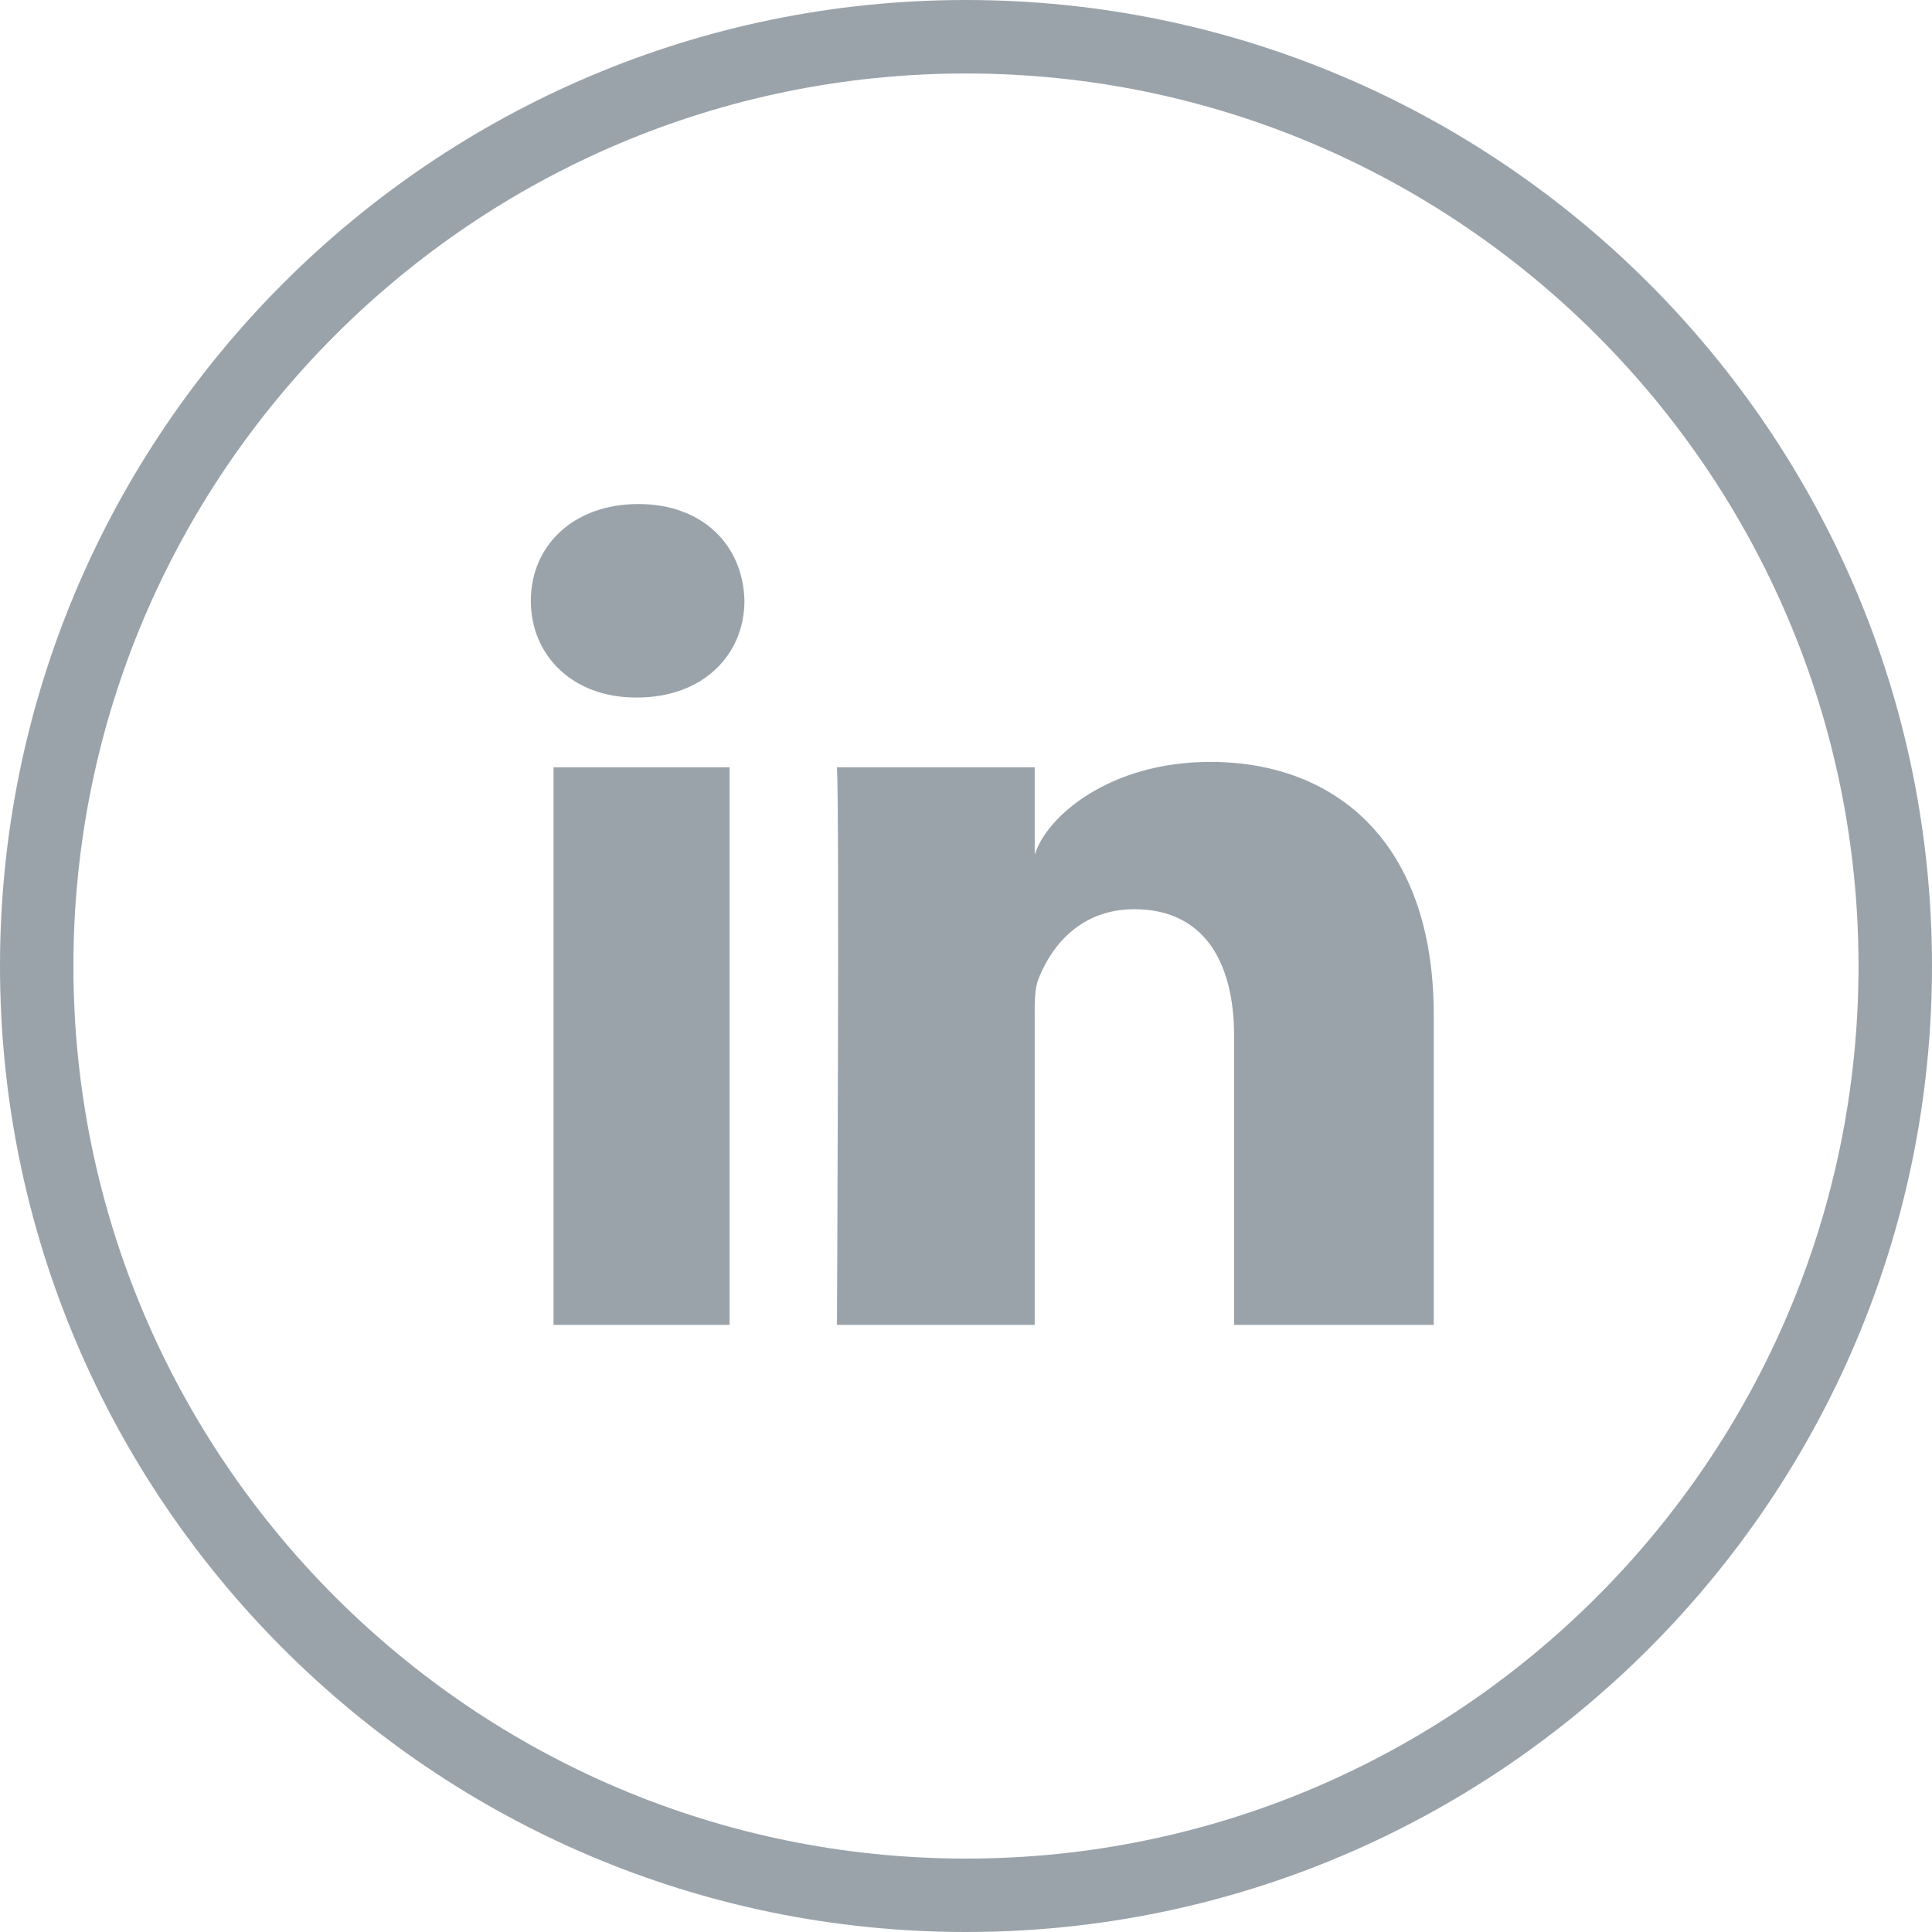
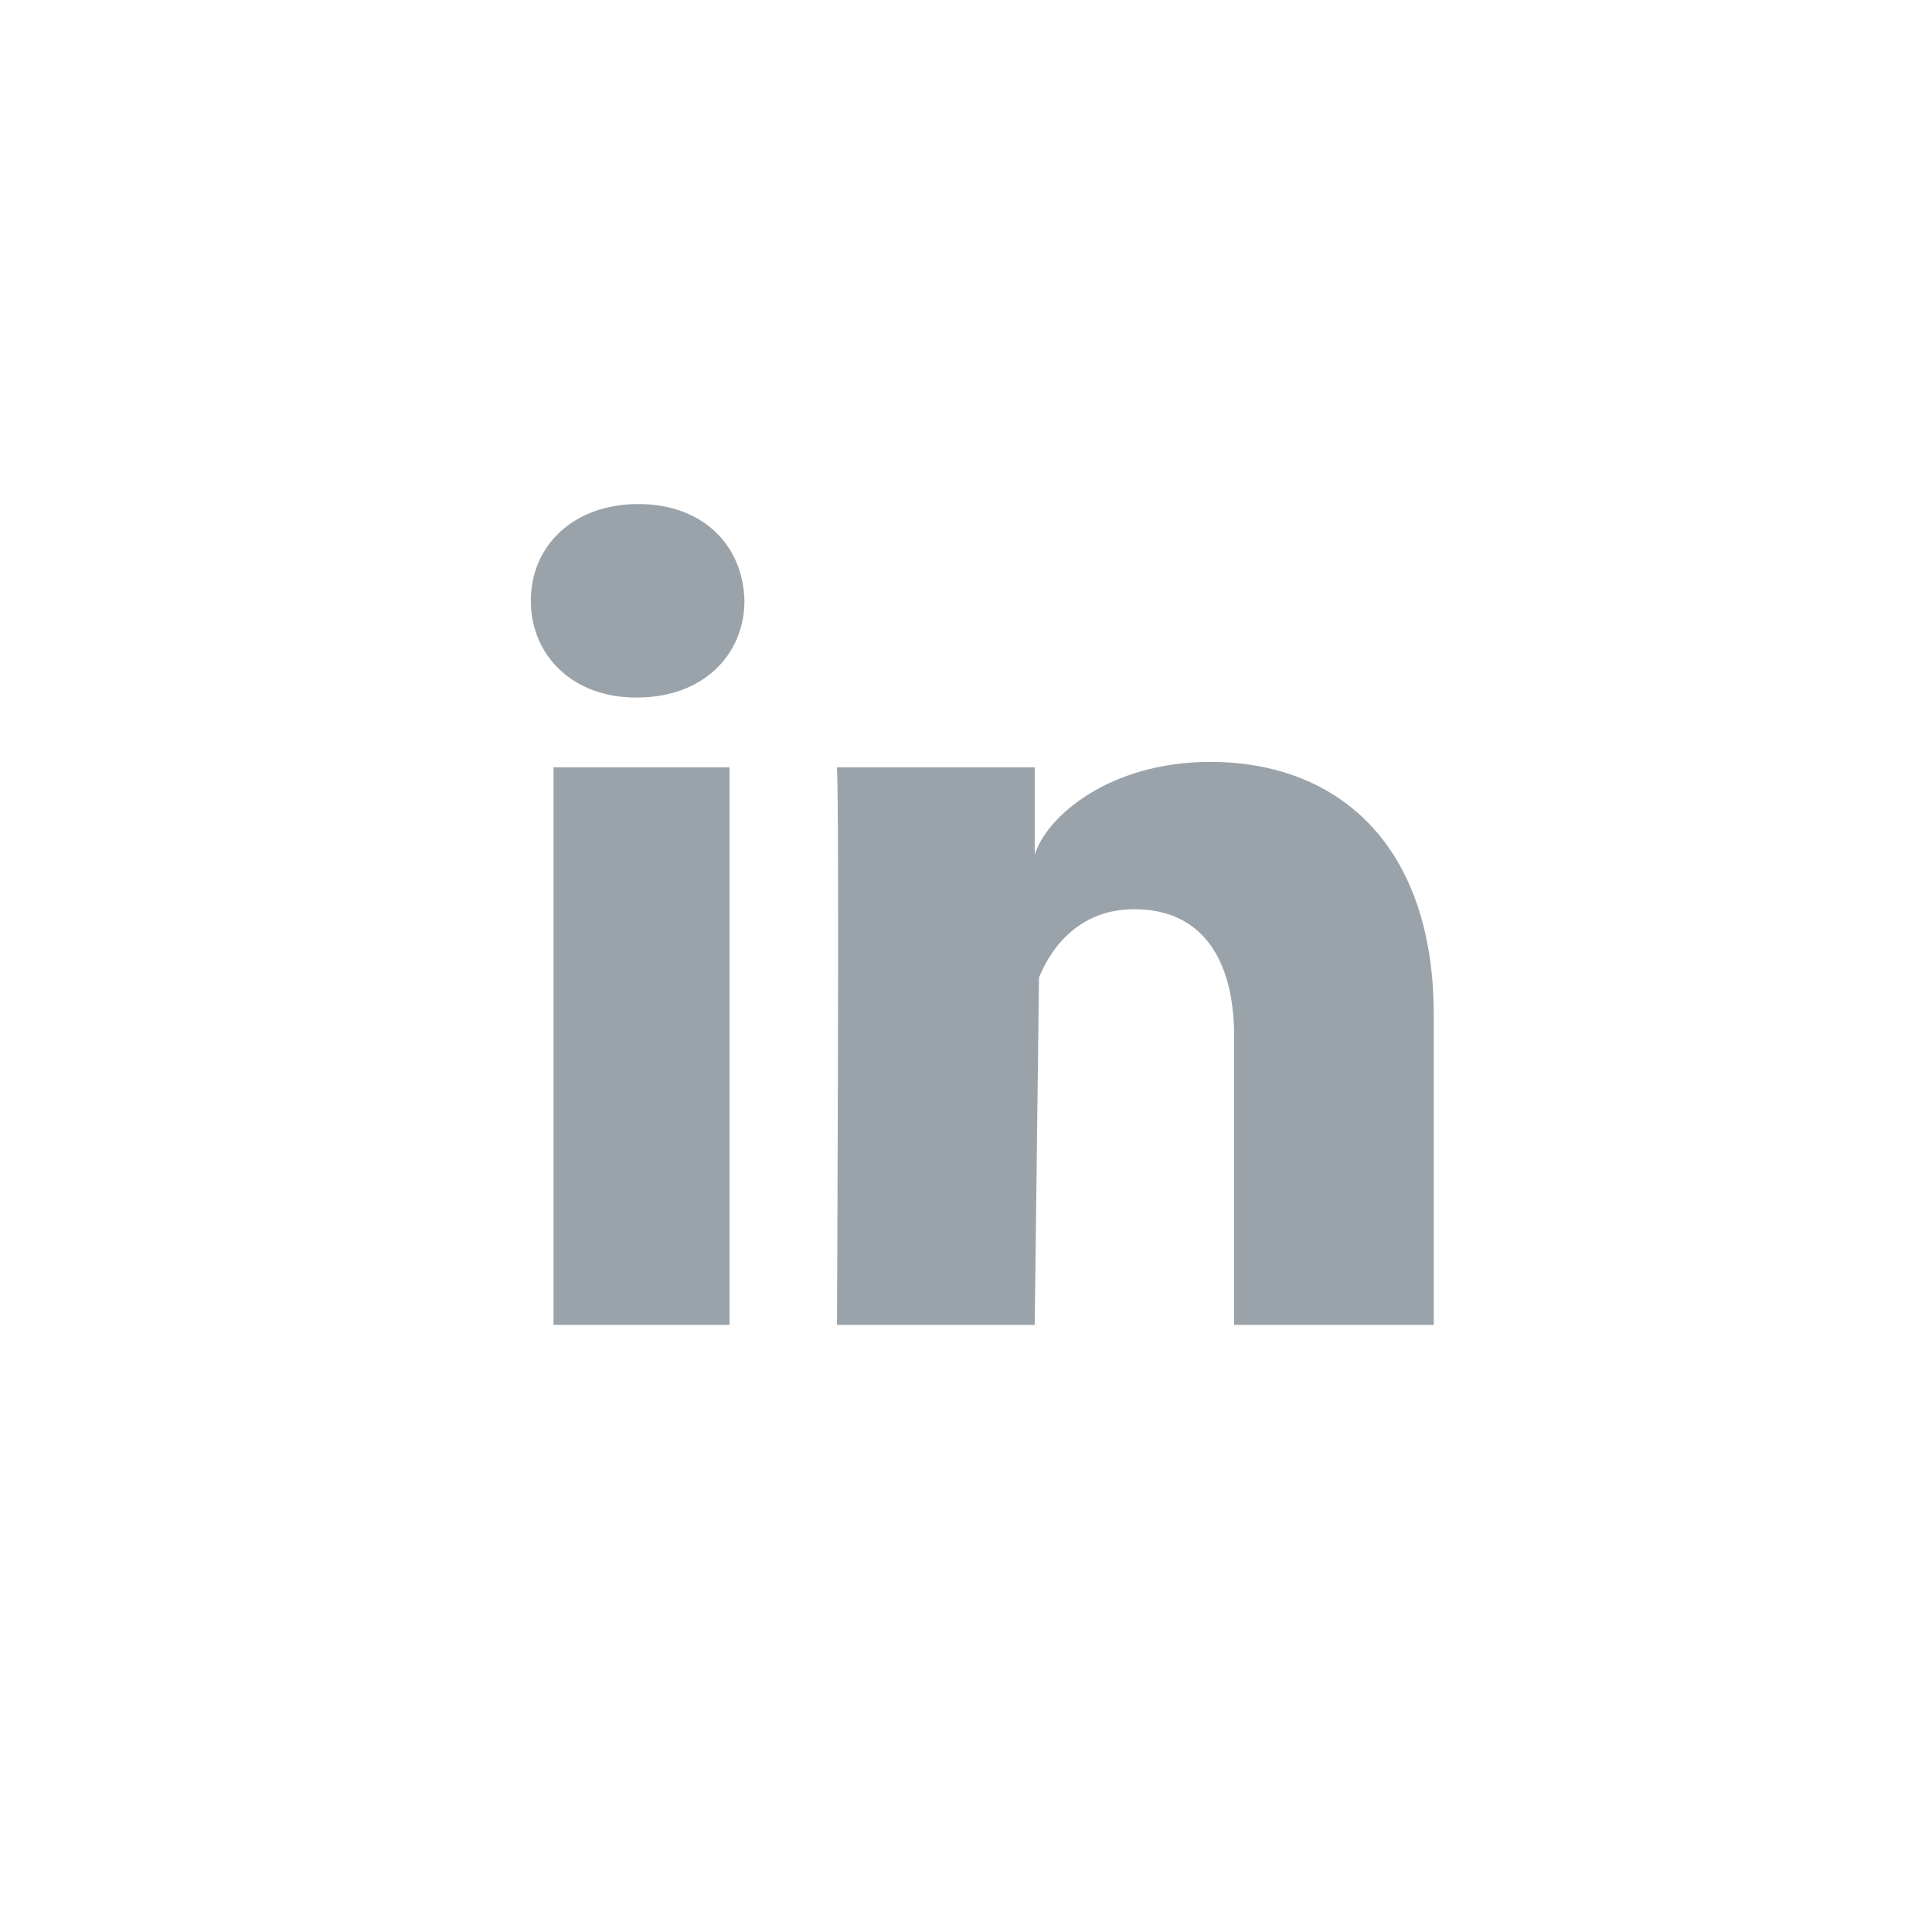
<svg xmlns="http://www.w3.org/2000/svg" width="28px" height="28px" viewBox="0 0 28 28" version="1.1">
  <title>icon-fb</title>
  <g id="页面-1" stroke="none" stroke-width="1" fill="none" fill-rule="evenodd">
    <g id="首页" transform="translate(-1325, -3220)" fill="#9BA3AA">
      <g id="编组-3" transform="translate(0, 3052)">
        <g id="icon-in" transform="translate(1325, 168)">
-           <path d="M14,28 C6.28,28 0,21.72 0,14.001 C0,6.28 6.28,0 14,0 C21.72,0 28,6.28 28,14 C28,21.719 21.72,28 14,28 Z M14,1.065 C6.867,1.065 1.064,6.867 1.064,14 C1.064,21.134 6.867,26.936 14,26.936 C21.132,26.936 26.935,21.134 26.935,14 C26.935,6.867 21.132,1.065 14,1.065 Z" id="形状" />
-           <path d="M8.022,11.12 L10.573,11.12 L10.573,19.201 L8.022,19.201 L8.022,11.12 Z M17.541,11.042 C19.355,11.042 20.779,12.205 20.779,14.708 L20.779,19.201 L17.886,19.201 L17.886,15.02 C17.886,13.924 17.435,13.177 16.44,13.177 C15.679,13.177 15.255,13.682 15.058,14.167 C14.985,14.342 14.996,14.585 14.996,14.828 L14.996,19.201 L12.13,19.201 C12.13,19.201 12.167,11.793 12.13,11.12 L14.996,11.12 L14.996,12.388 C15.165,11.833 16.08,11.042 17.54,11.042 L17.541,11.042 Z M9.251,7.305 C10.192,7.305 10.77,7.908 10.789,8.705 C10.789,9.488 10.192,10.109 9.233,10.109 L9.214,10.109 C8.292,10.109 7.693,9.491 7.693,8.708 C7.693,7.909 8.309,7.305 9.251,7.305 L9.251,7.305 Z" id="形状" />
+           <path d="M8.022,11.12 L10.573,11.12 L10.573,19.201 L8.022,19.201 L8.022,11.12 Z M17.541,11.042 C19.355,11.042 20.779,12.205 20.779,14.708 L20.779,19.201 L17.886,19.201 L17.886,15.02 C17.886,13.924 17.435,13.177 16.44,13.177 C15.679,13.177 15.255,13.682 15.058,14.167 L14.996,19.201 L12.13,19.201 C12.13,19.201 12.167,11.793 12.13,11.12 L14.996,11.12 L14.996,12.388 C15.165,11.833 16.08,11.042 17.54,11.042 L17.541,11.042 Z M9.251,7.305 C10.192,7.305 10.77,7.908 10.789,8.705 C10.789,9.488 10.192,10.109 9.233,10.109 L9.214,10.109 C8.292,10.109 7.693,9.491 7.693,8.708 C7.693,7.909 8.309,7.305 9.251,7.305 L9.251,7.305 Z" id="形状" />
        </g>
      </g>
    </g>
  </g>
</svg>